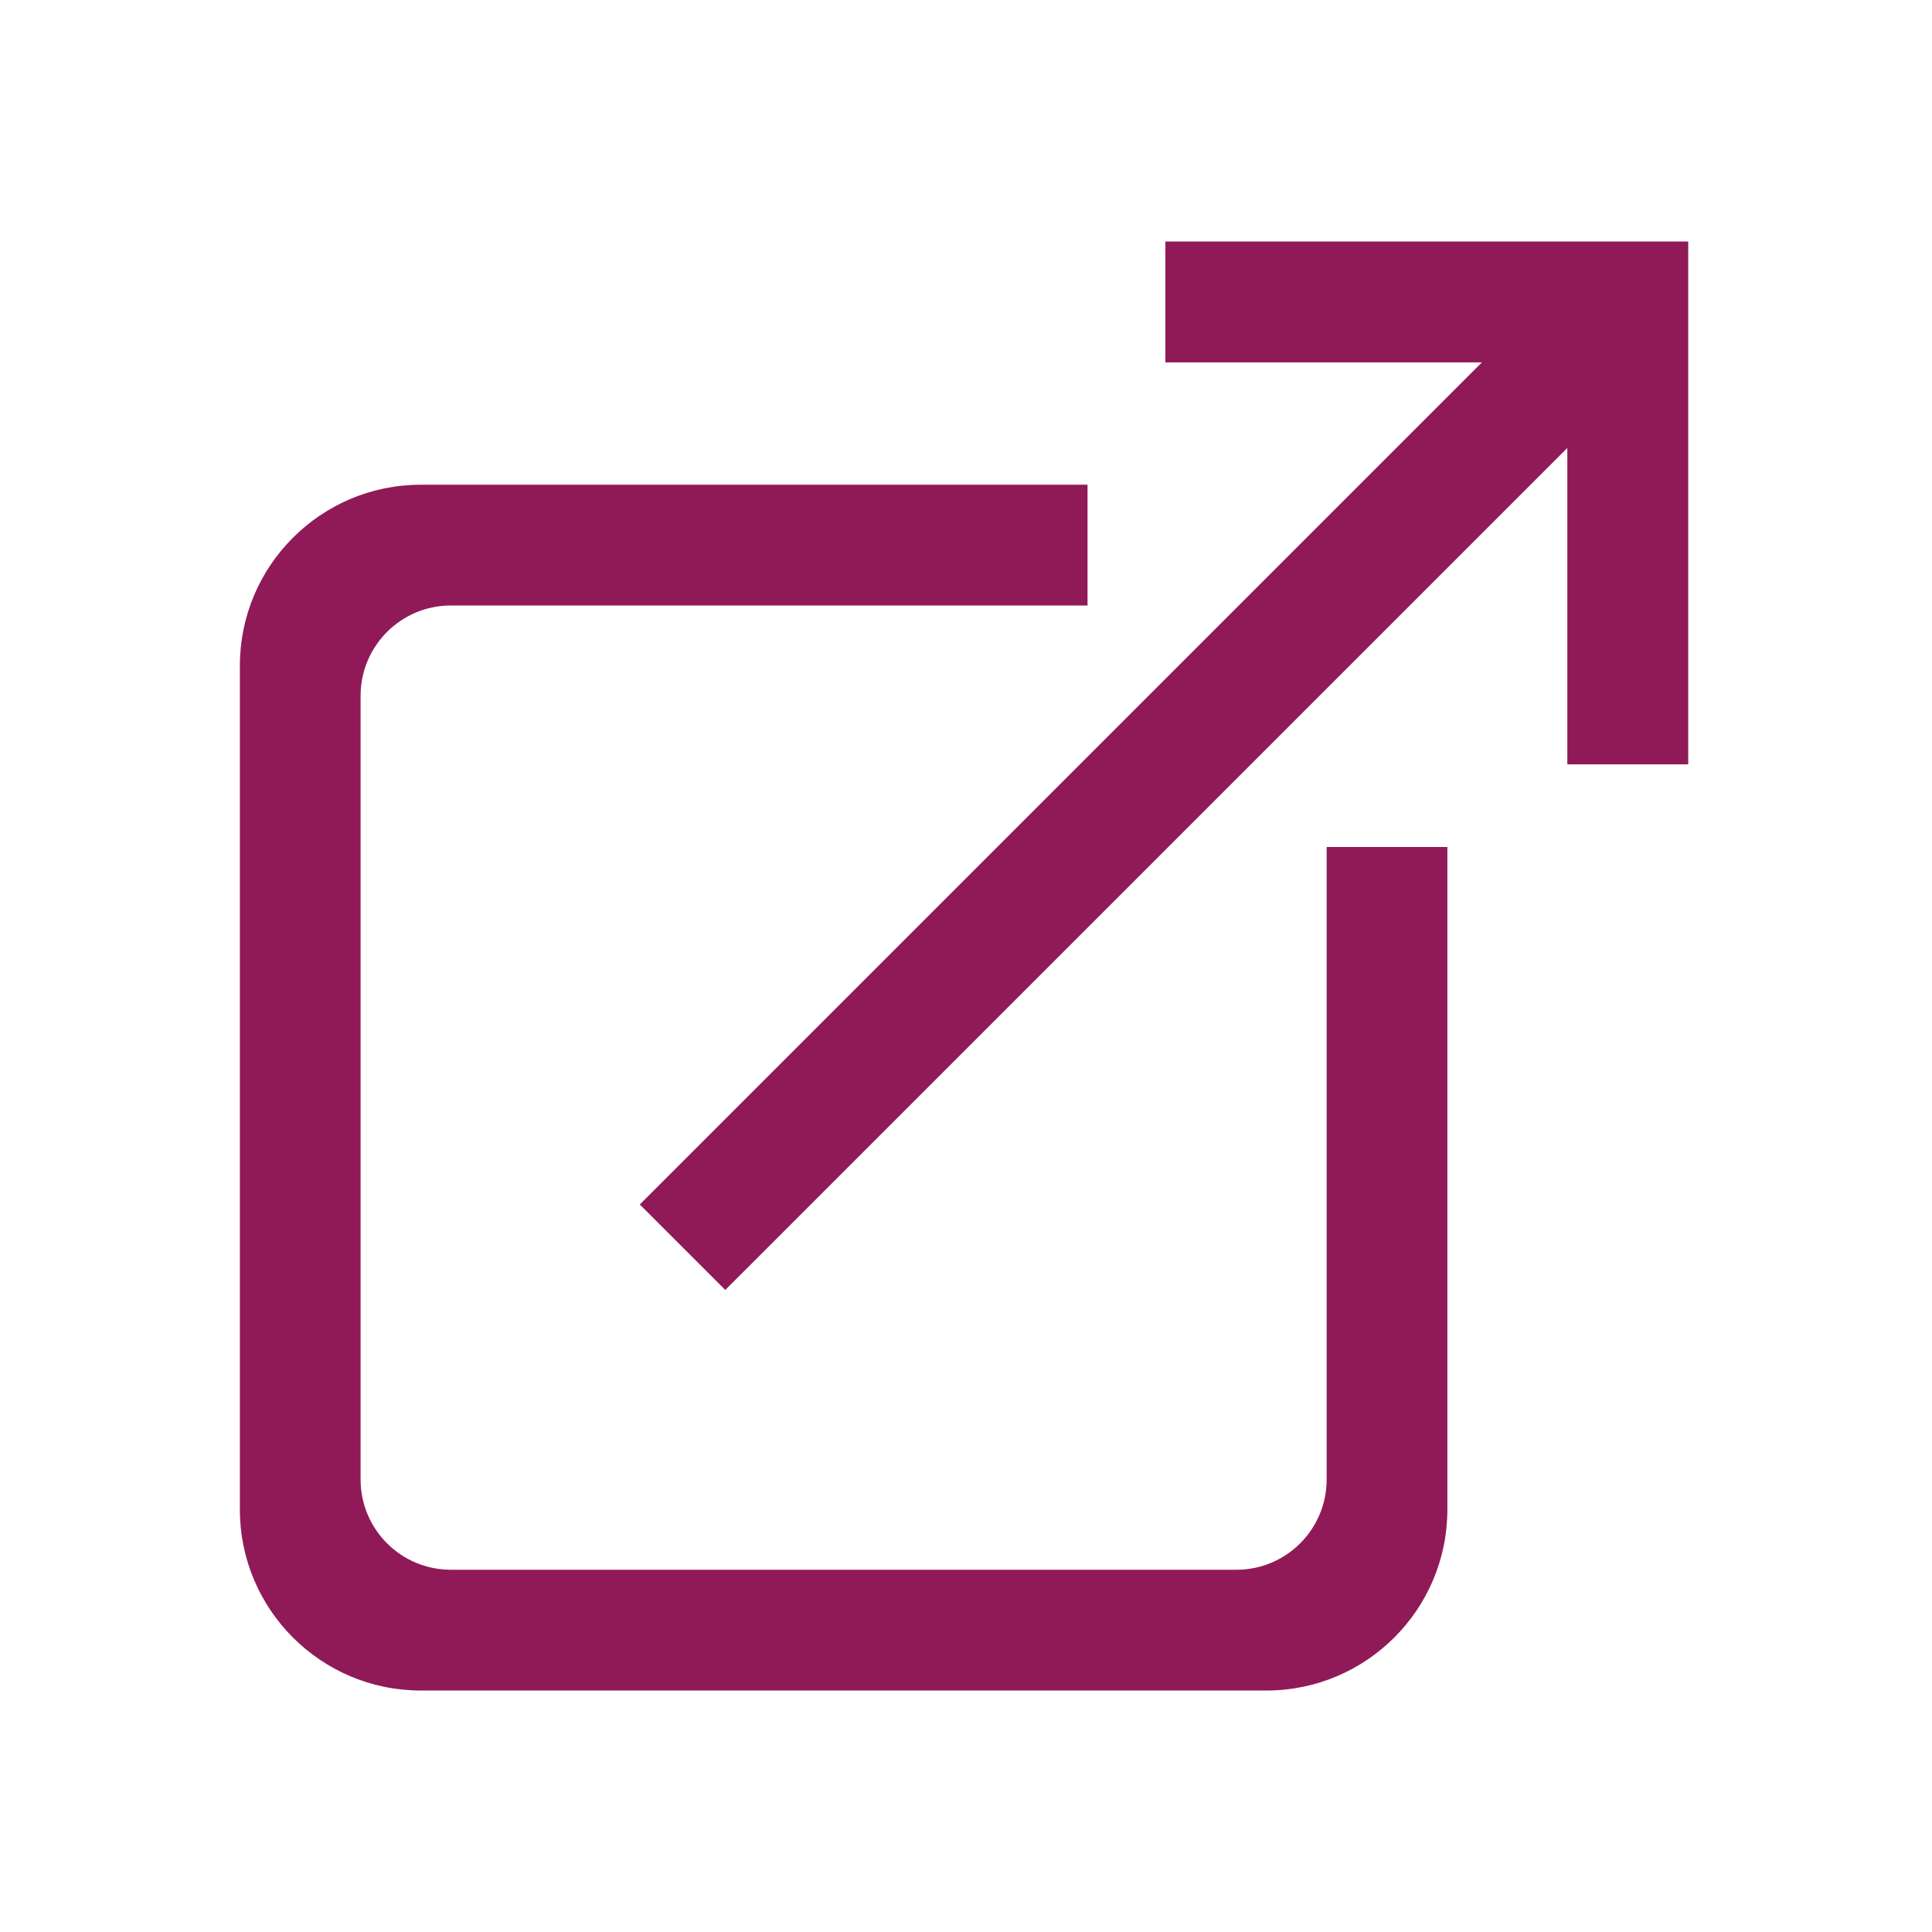
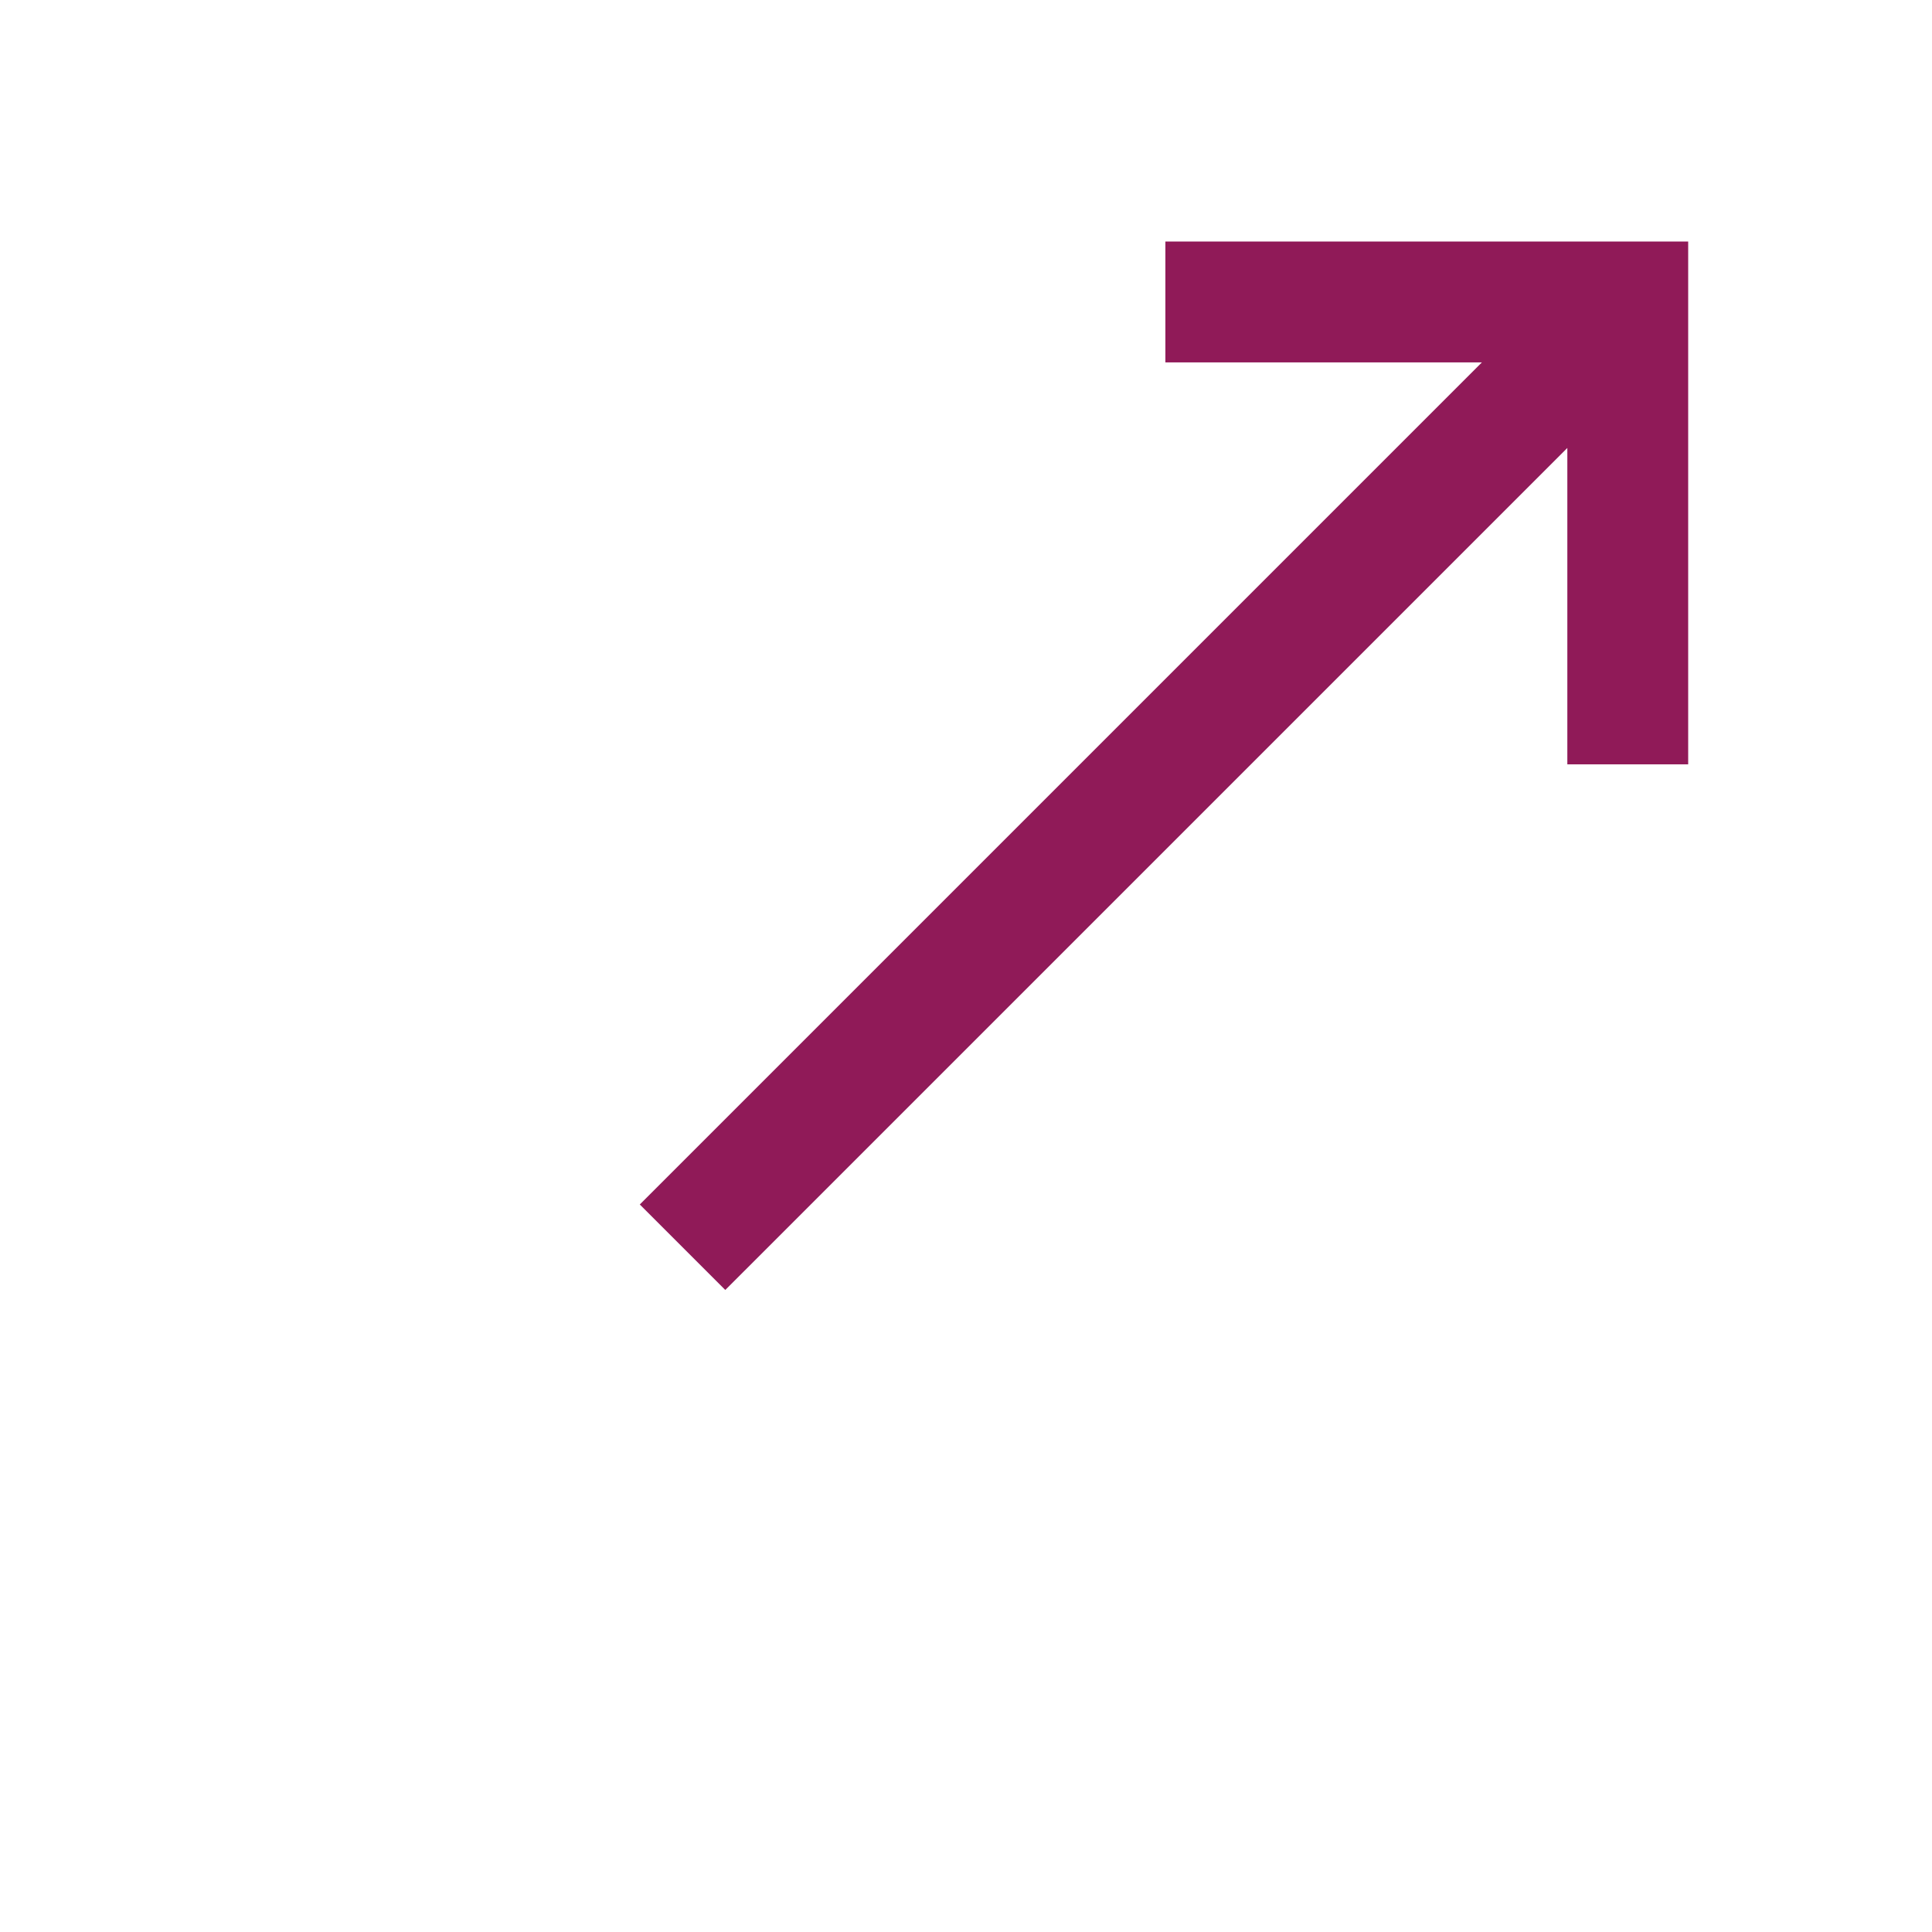
<svg xmlns="http://www.w3.org/2000/svg" xmlns:ns1="http://www.serif.com/" width="800px" height="800px" clip-rule="evenodd" fill="#901a58" fill-rule="evenodd" stroke-linejoin="round" stroke-miterlimit="2" version="1.1" viewBox="0 0 64 64" xml:space="preserve">
-   <rect x="-896" width="1280" height="800" fill="none" />
  <g ns1:id="Icons">
-     <path d="m36.026 20.058h-21.092c-1.65 0-2.989 1.339-2.989 2.989v25.964c0 1.65 1.339 2.989 2.989 2.989h26.024c1.65 0 2.989-1.339 2.989-2.989v-20.953h3.999v21.948c0 3.308-2.686 5.994-5.995 5.995h-28.01c-3.309 0-5.995-2.687-5.995-5.995v-27.954c0-3.309 2.686-5.995 5.995-5.995h22.085v4.001z" />
-     <path d="m55.925 25.32h-4.005v-10.481l-27.894 27.893-2.832-2.832 27.895-27.895h-10.484v-4.005h17.318l2e-3 1e-3v17.319z" />
+     <path d="m55.925 25.32h-4.005v-10.481l-27.894 27.893-2.832-2.832 27.895-27.895h-10.484v-4.005h17.318v17.319z" />
  </g>
</svg>